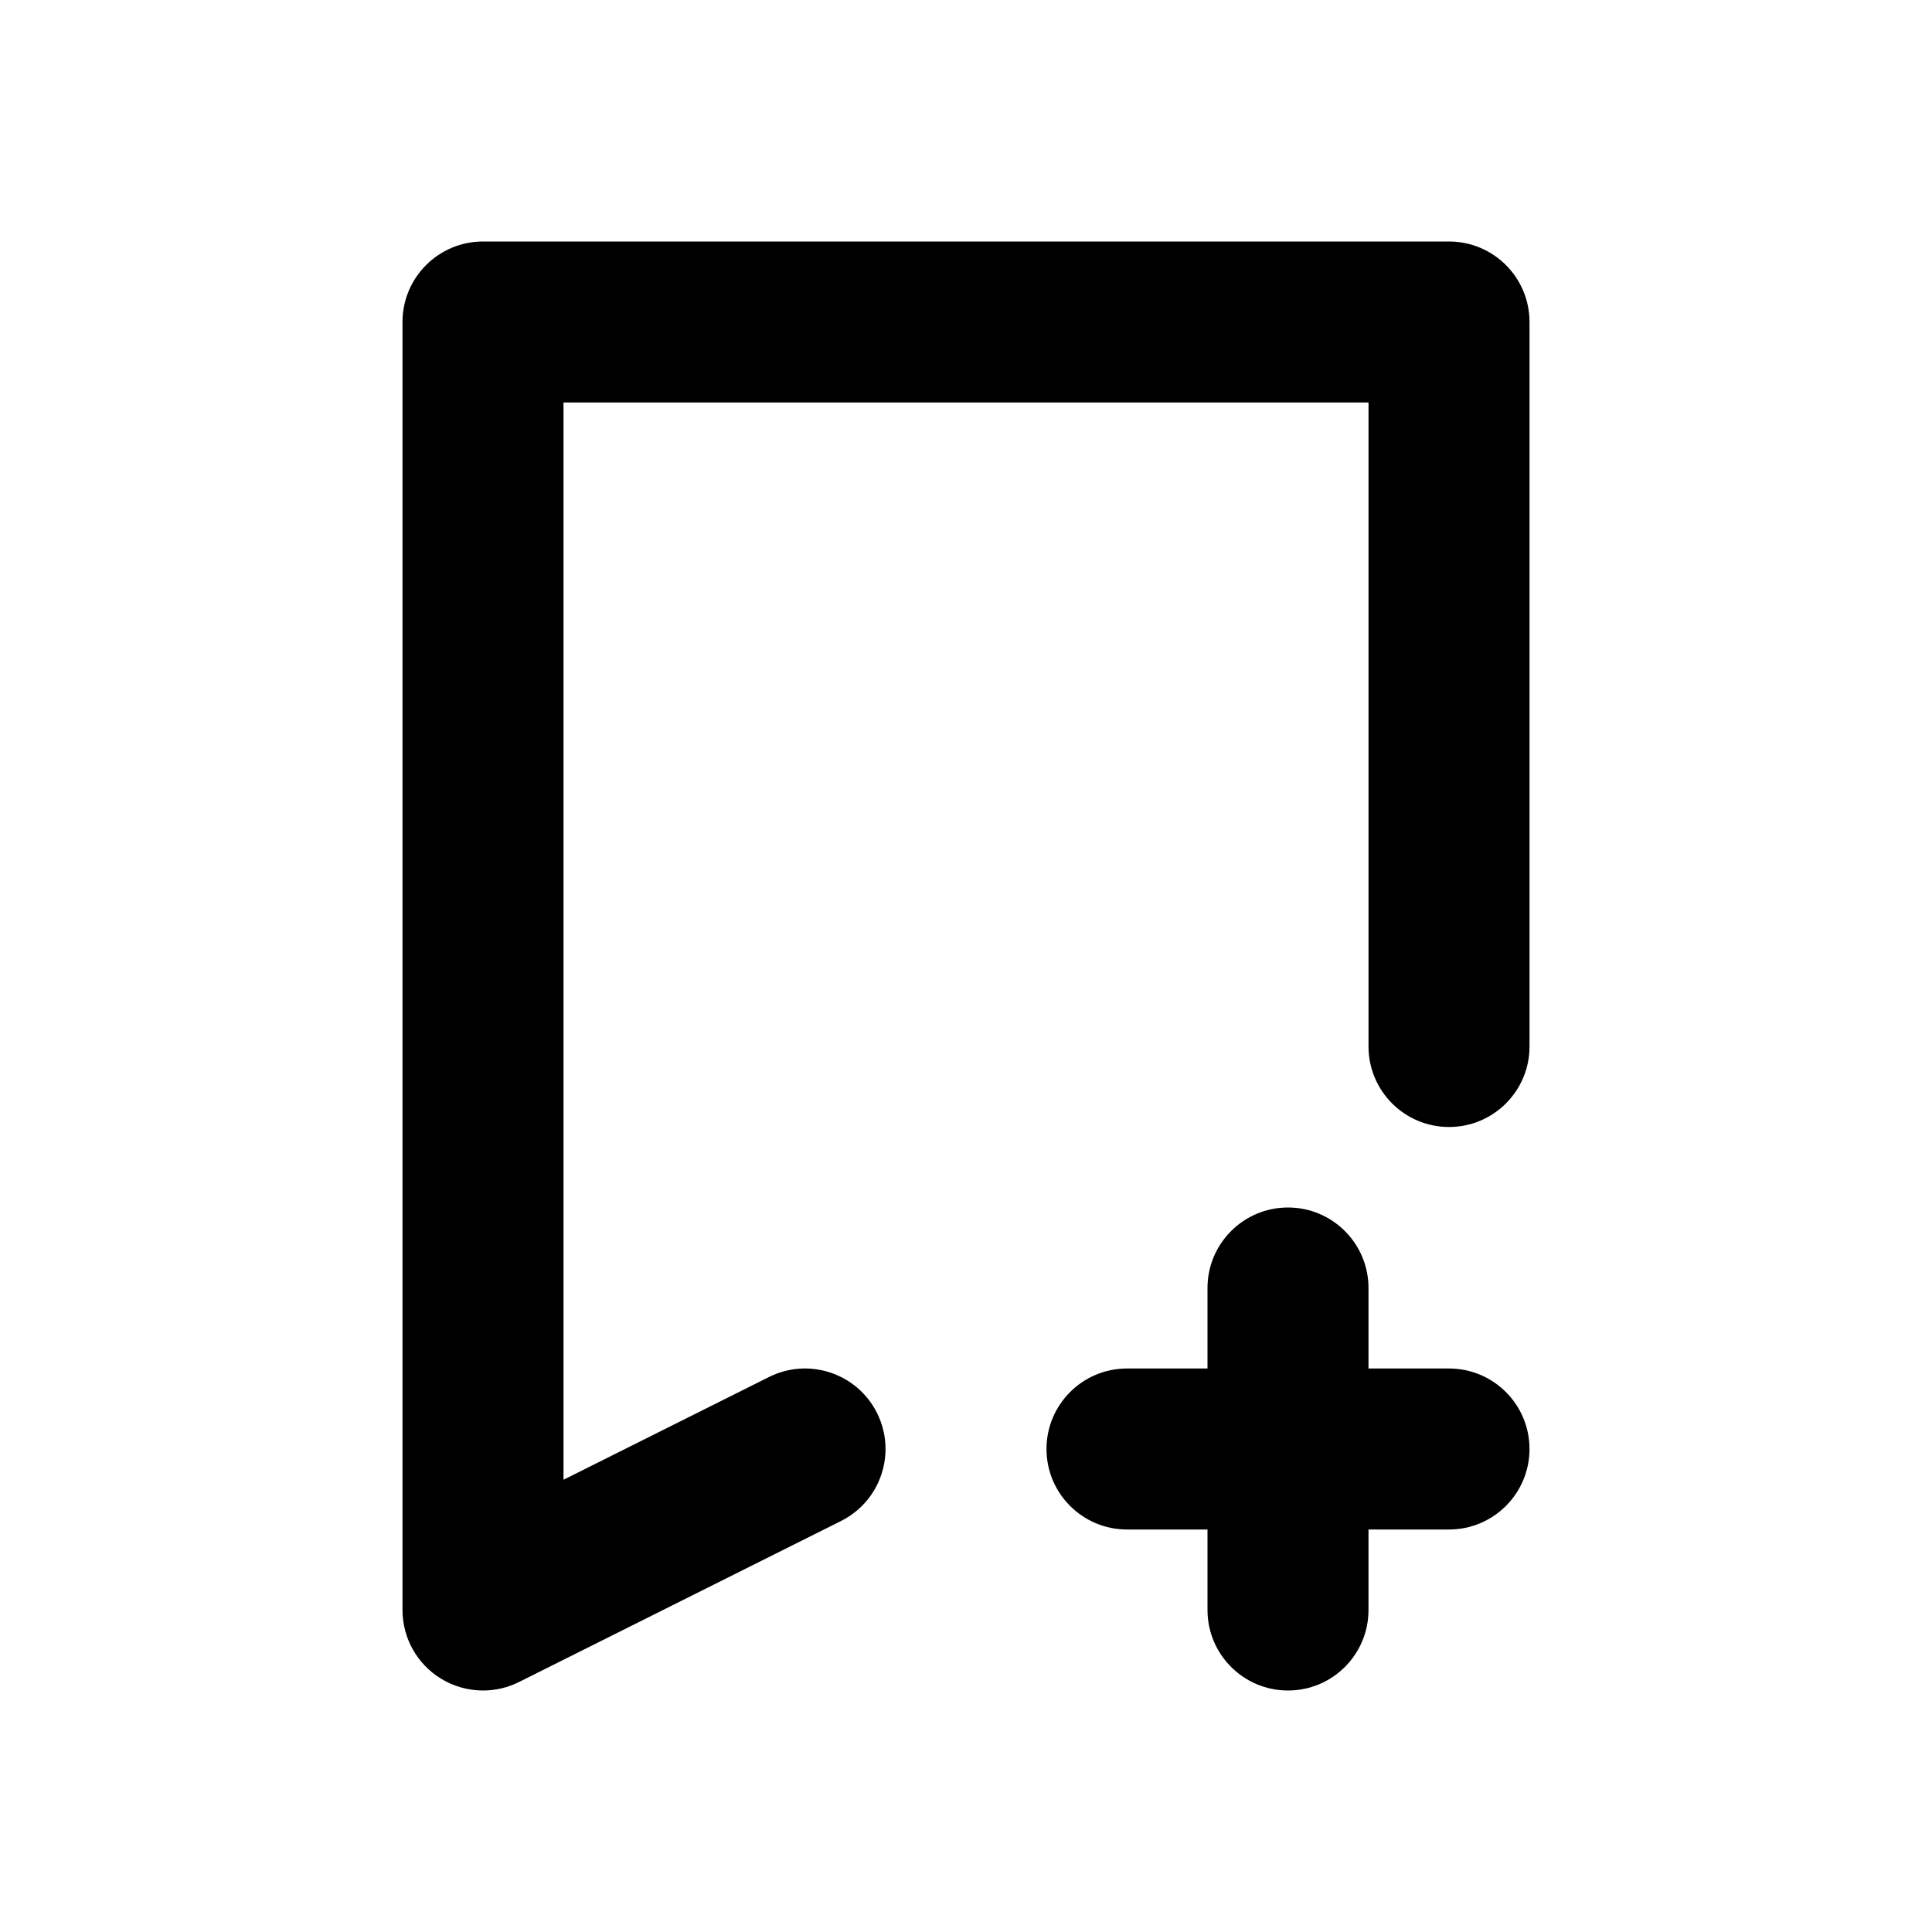
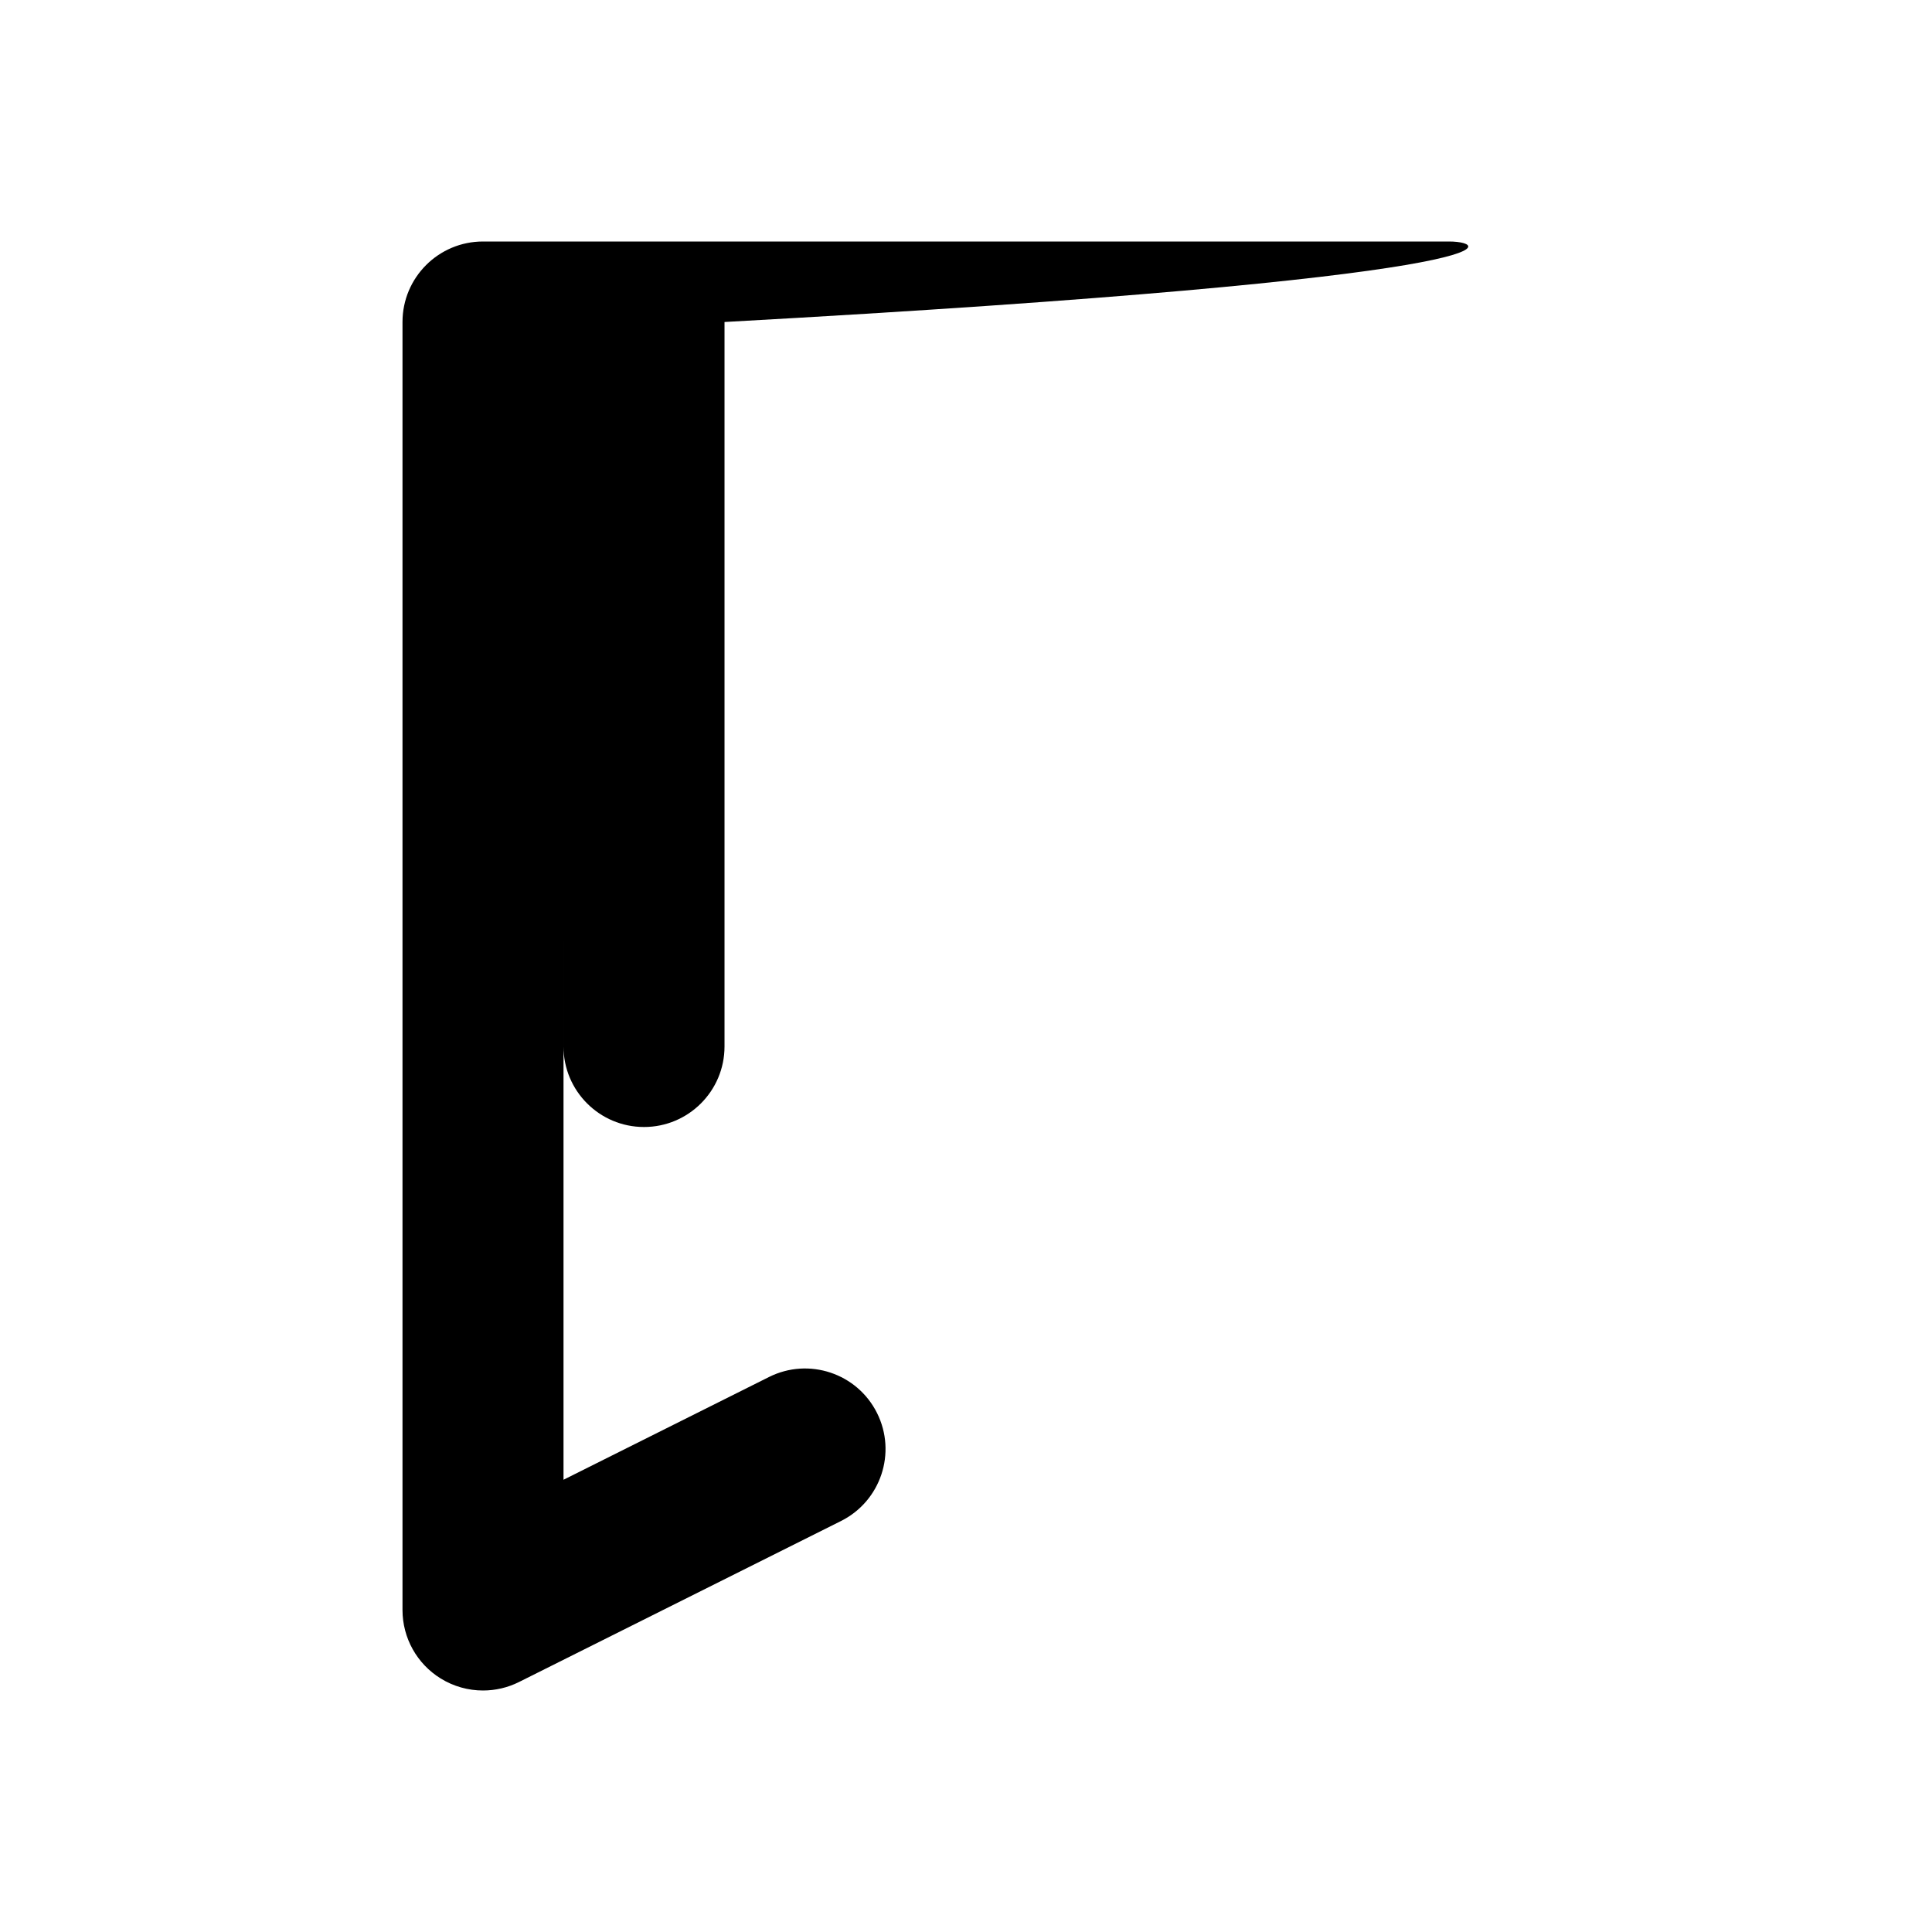
<svg xmlns="http://www.w3.org/2000/svg" version="1.1" id="Layer_1" x="0px" y="0px" width="1440px" height="1440px" viewBox="0 0 144 144" style="enable-background:new 0 0 144 144;" xml:space="preserve">
  <style type="text/css">
	.st0{fill:#FFFFFF;}
</style>
-   <rect class="st0" width="144" height="144" />
  <g>
-     <path d="M108,102h-6v-6c0-3.313-2.687-6-6-6s-6,2.687-6,6v6h-6c-3.313,0-6,2.687-6,6   s2.687,6,6,6h6v6c0,3.313,2.687,6,6,6s6-2.687,6-6v-6h6c3.313,0,6-2.687,6-6   S111.314,102,108,102z" />
-     <path d="M108,18h-72c-3.313,0-6,2.687-6,6v96c0,2.08,1.077,4.011,2.846,5.104   c0.963,0.595,2.058,0.896,3.155,0.896c0.917,0,1.836-0.21,2.683-0.633l24-12   c2.964-1.482,4.166-5.086,2.684-8.05c-1.481-2.964-5.086-4.166-8.05-2.684   l-15.317,7.659V30h60v48c0,3.313,2.687,6,6,6s6-2.687,6-6v-54   C114,20.686,111.314,18,108,18z" />
+     <path d="M108,18h-72c-3.313,0-6,2.687-6,6v96c0,2.08,1.077,4.011,2.846,5.104   c0.963,0.595,2.058,0.896,3.155,0.896c0.917,0,1.836-0.21,2.683-0.633l24-12   c2.964-1.482,4.166-5.086,2.684-8.05c-1.481-2.964-5.086-4.166-8.05-2.684   l-15.317,7.659V30v48c0,3.313,2.687,6,6,6s6-2.687,6-6v-54   C114,20.686,111.314,18,108,18z" />
  </g>
</svg>